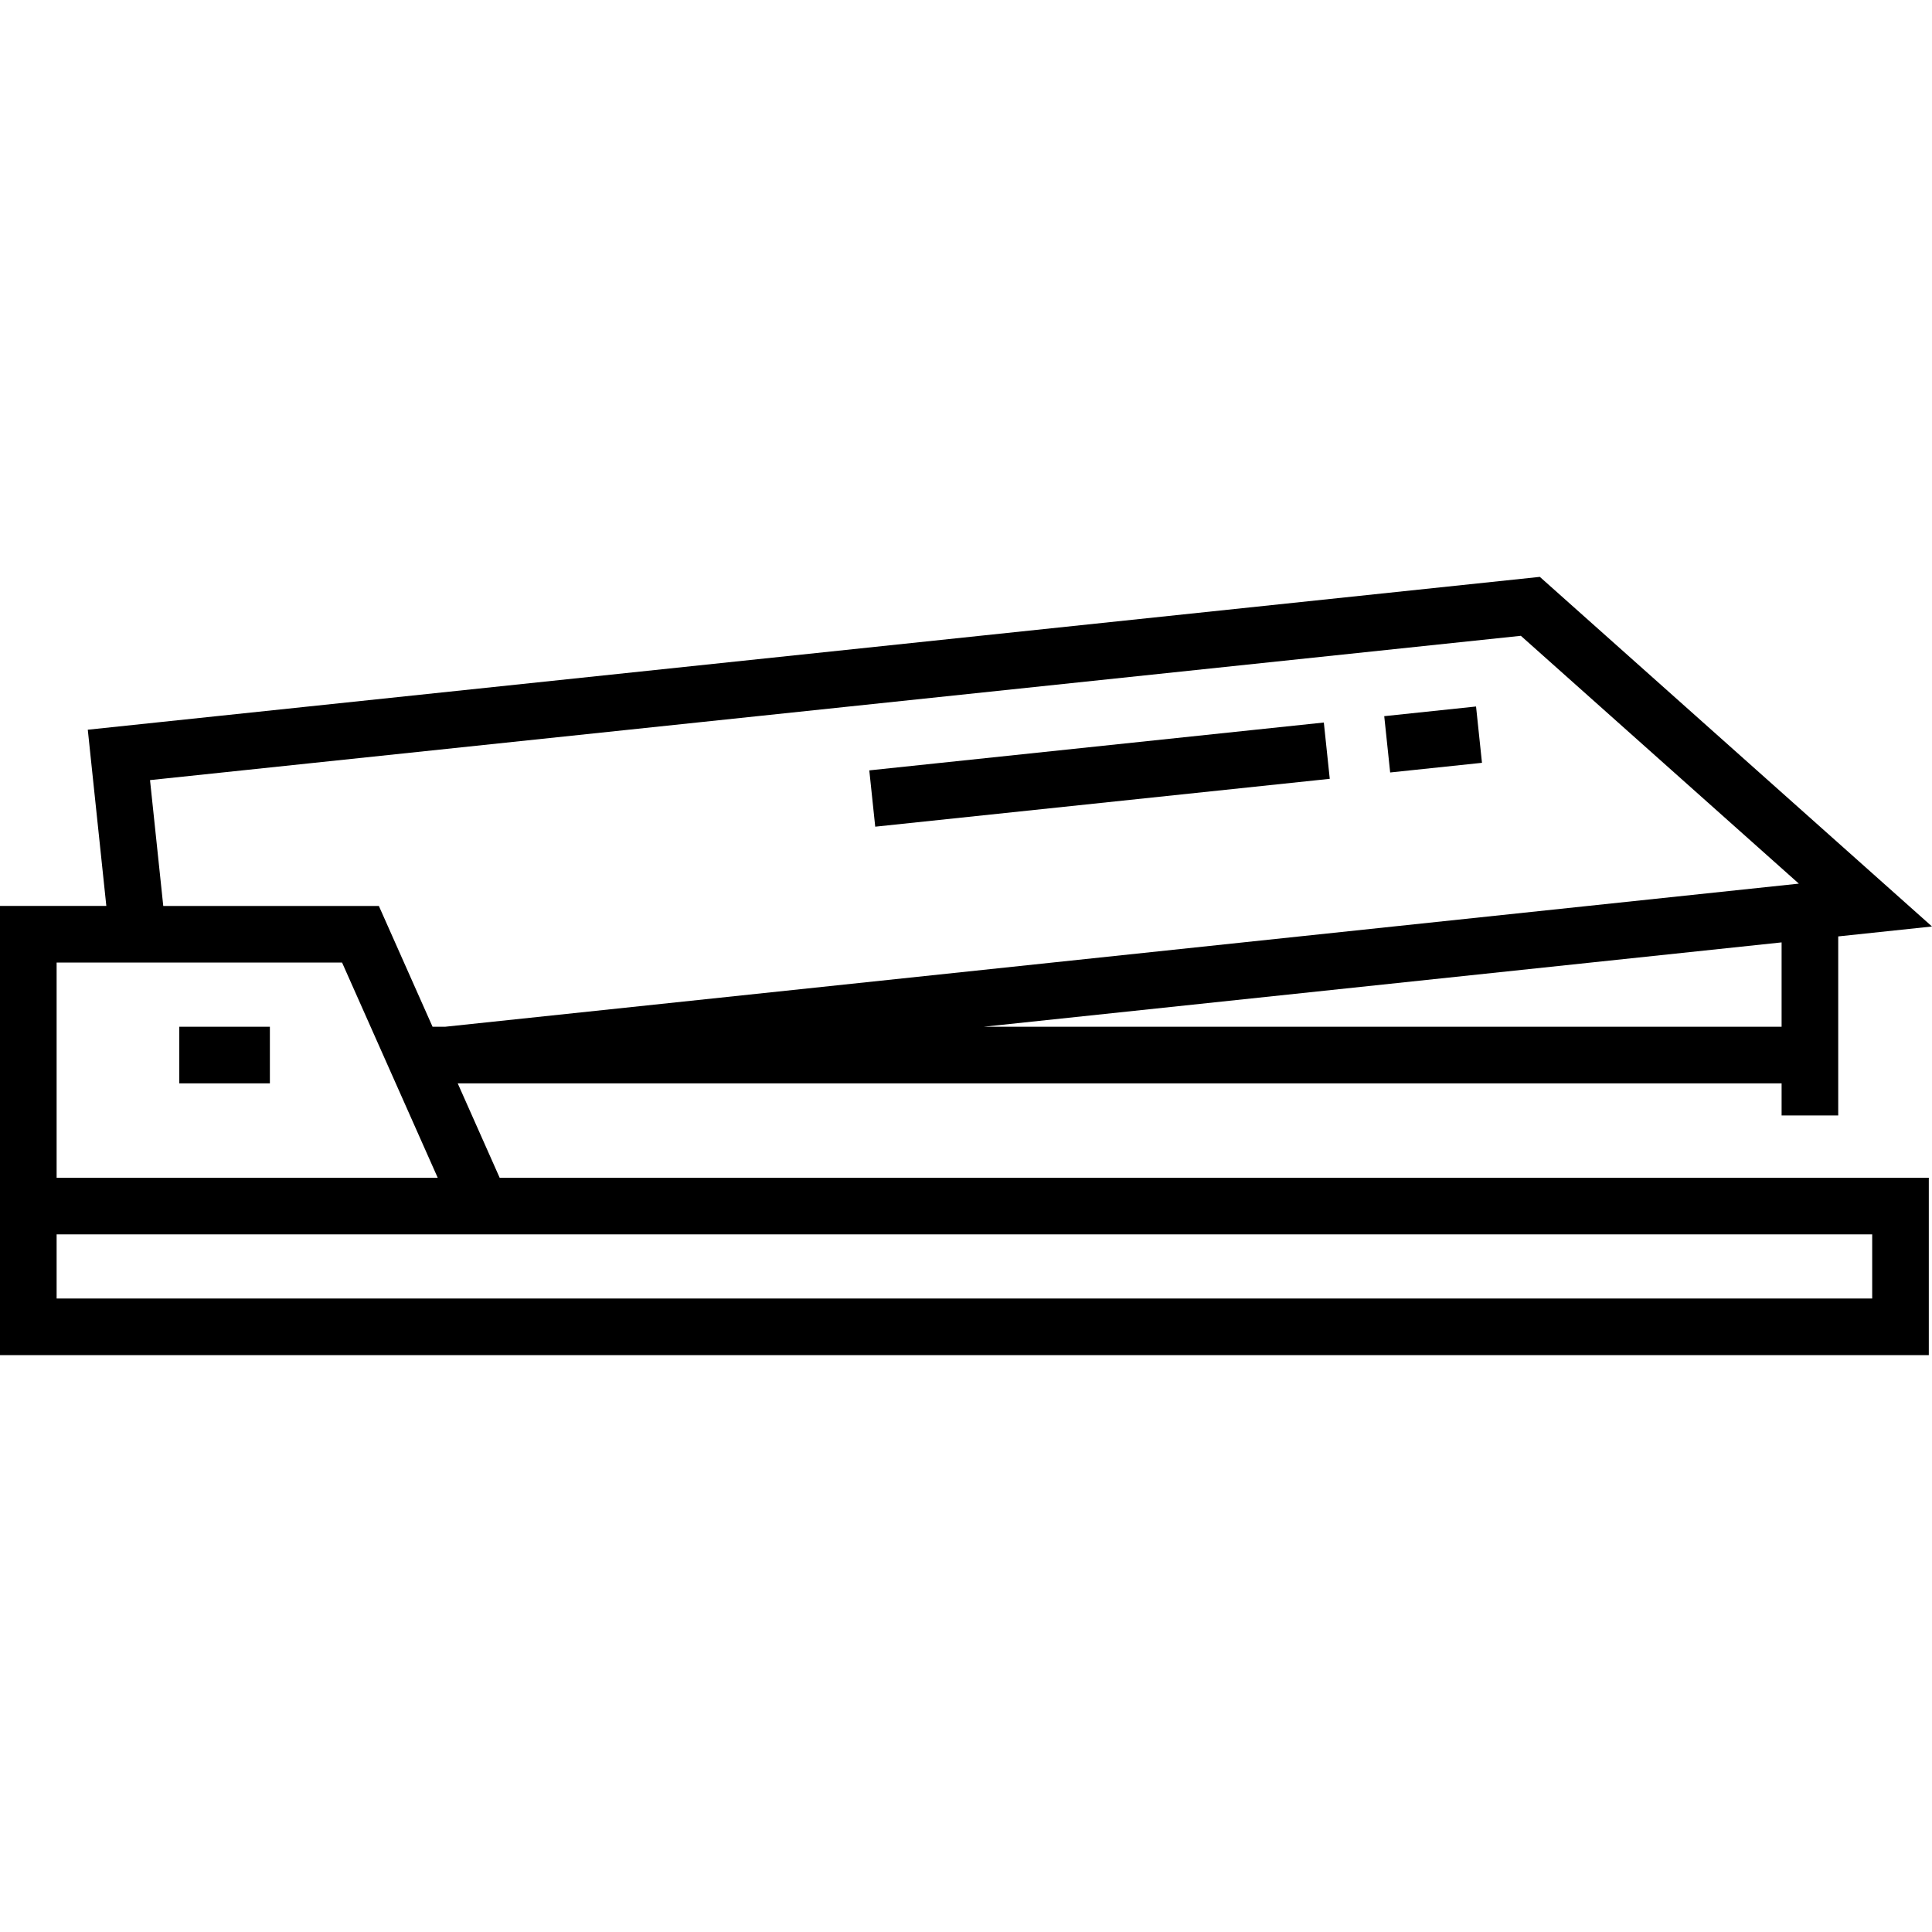
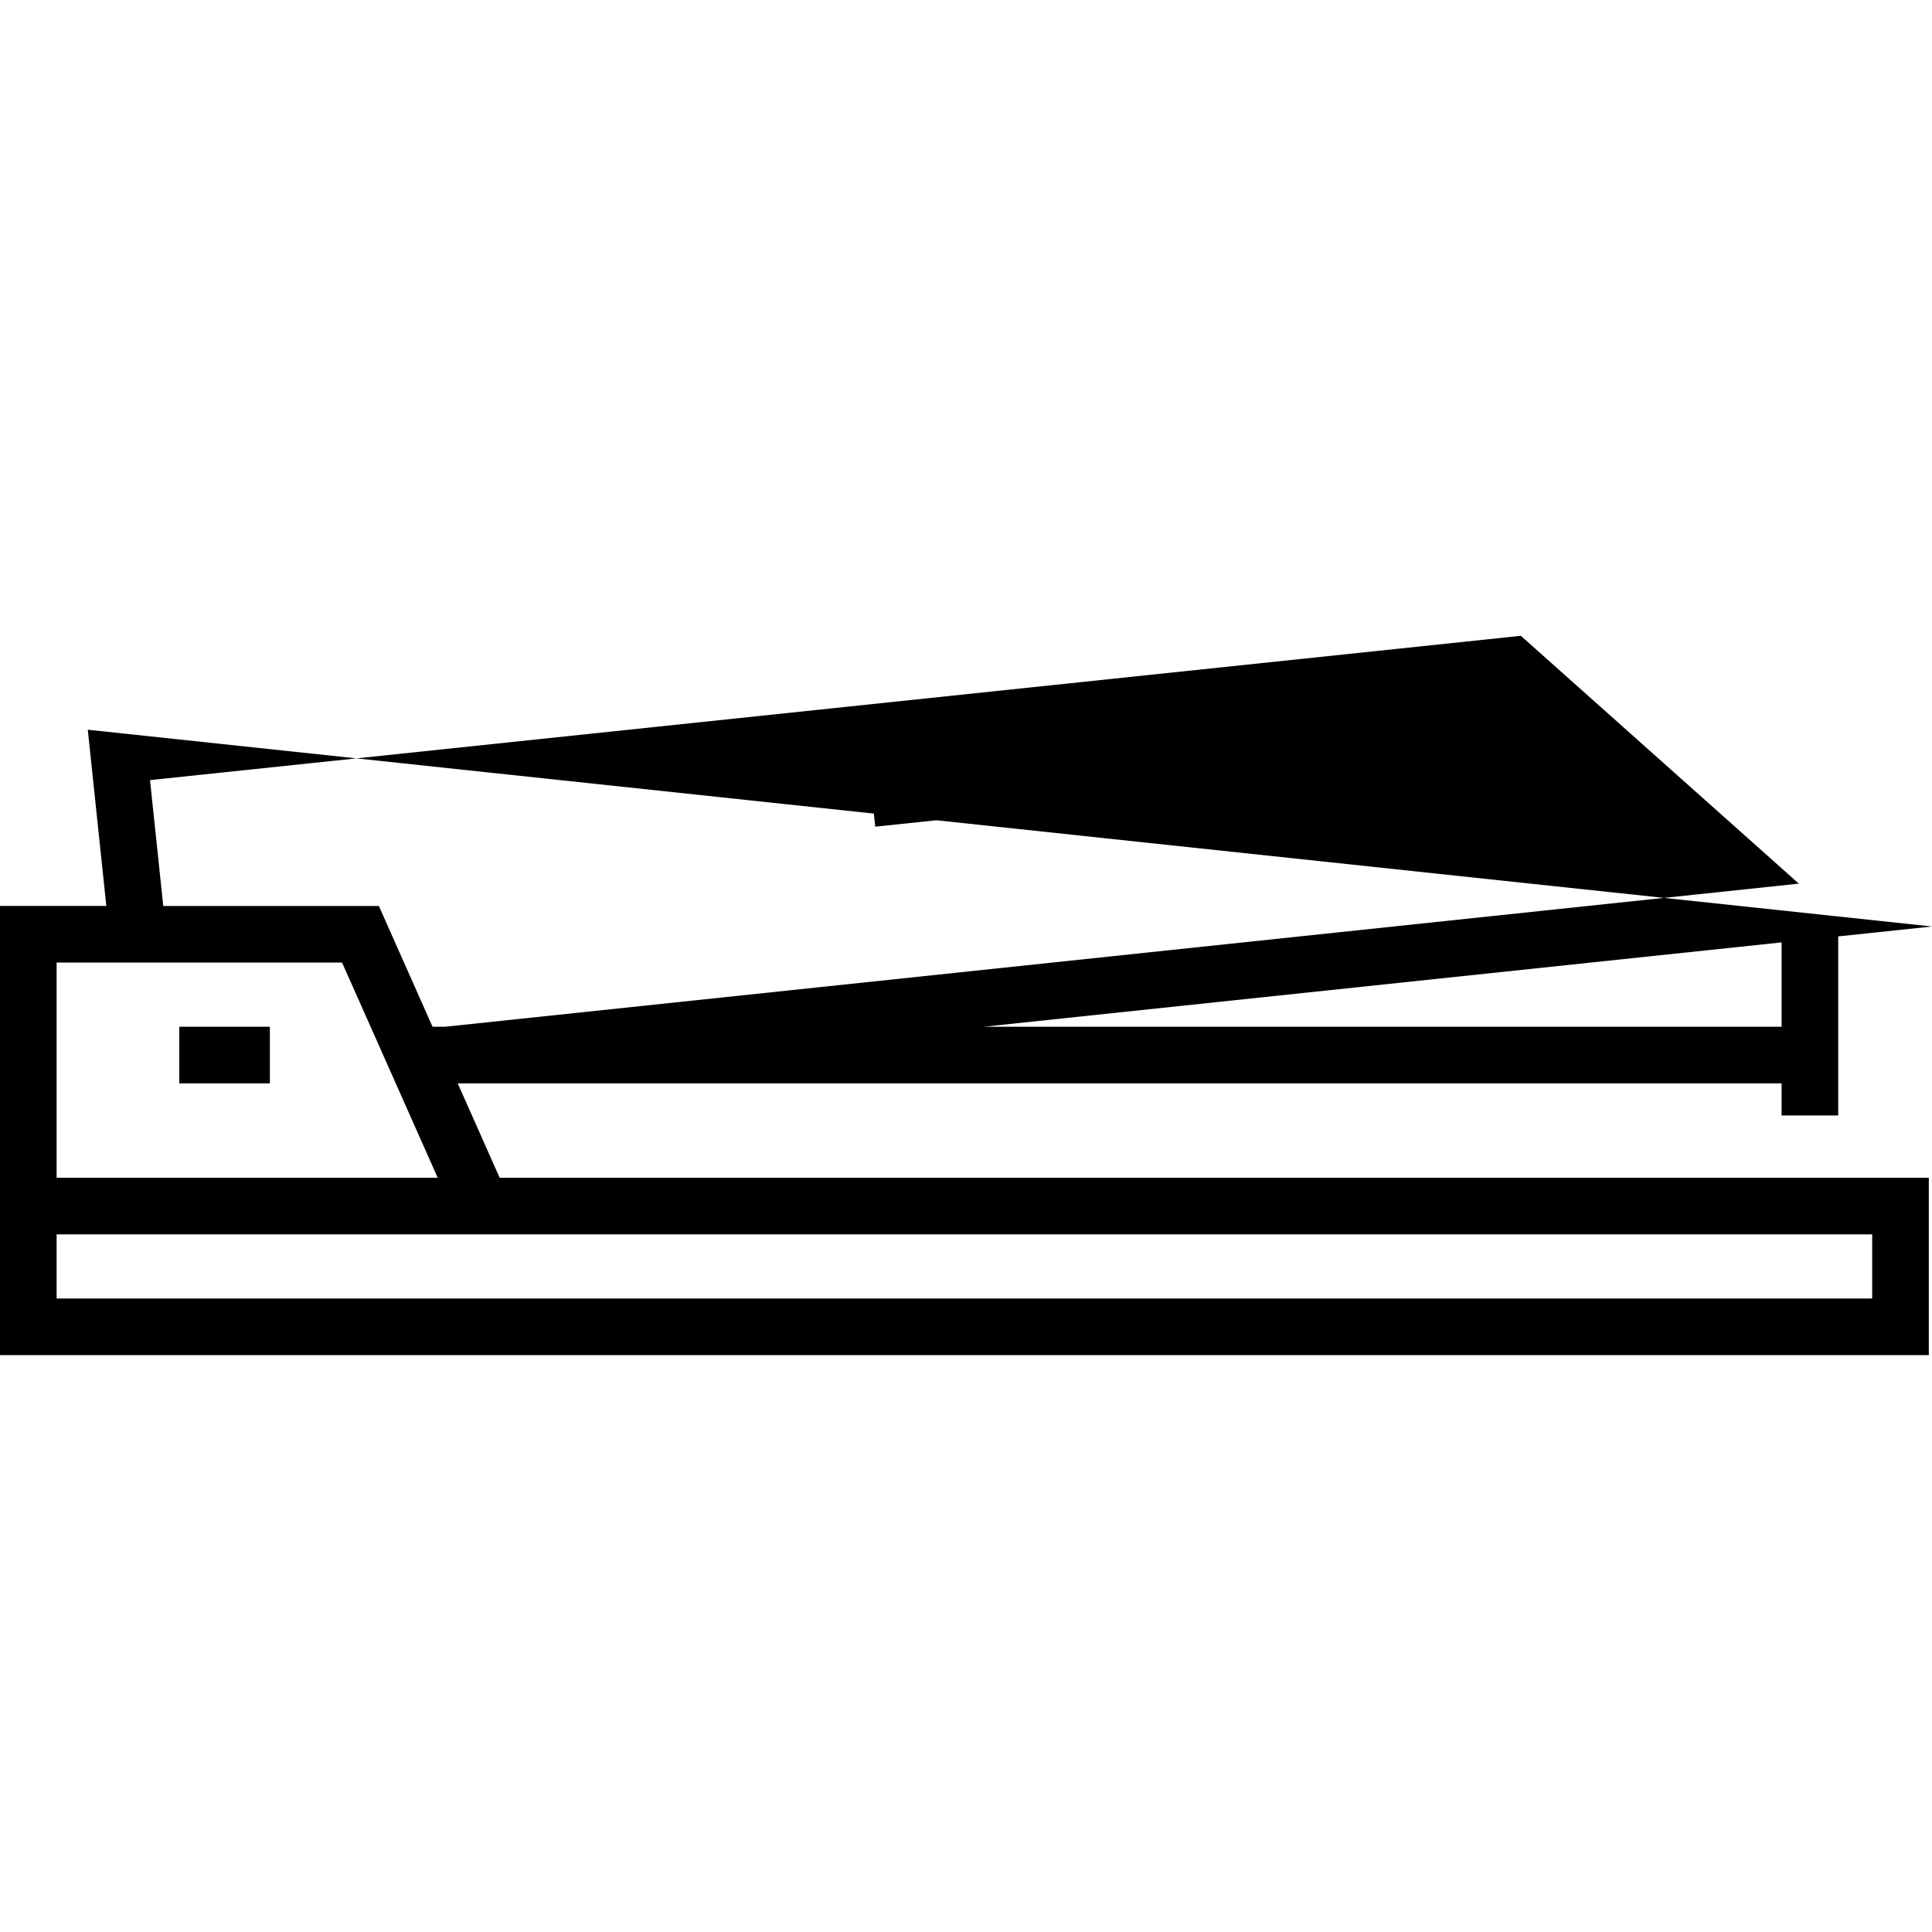
<svg xmlns="http://www.w3.org/2000/svg" version="1.1" id="Layer_1" x="0px" y="0px" width="612px" height="612px" viewBox="0 0 612 612" style="enable-background:new 0 0 612 612;" xml:space="preserve">
-   <path d="M144.991,343.177h419.367v10.163h17.935v-56.713L612,293.485L487.774,182.736L27.807,231.152l5.875,55.826H0v86.089v8.968  v47.229h610.989v-56.196H158.276L144.991,343.177z M564.358,325.241H311.613l252.745-26.72V325.241z M481.76,201.403l88.061,78.506  l-428.806,45.333h-3.995l-17.005-38.261H51.718l-4.197-39.868L481.76,201.403z M17.935,304.915h90.424l30.29,68.153H17.935V304.915z   M593.055,411.33H17.935v-20.326h575.12V411.33z M440.363,244.696l-1.878-17.836l29.083-3.062l1.878,17.837L440.363,244.696z   M277.246,261.868l-1.878-17.836l143.983-15.159l1.878,17.836L277.246,261.868z M56.794,325.241h28.696v17.936H56.794V325.241z" />
+   <path d="M144.991,343.177h419.367v10.163h17.935v-56.713L612,293.485L27.807,231.152l5.875,55.826H0v86.089v8.968  v47.229h610.989v-56.196H158.276L144.991,343.177z M564.358,325.241H311.613l252.745-26.72V325.241z M481.76,201.403l88.061,78.506  l-428.806,45.333h-3.995l-17.005-38.261H51.718l-4.197-39.868L481.76,201.403z M17.935,304.915h90.424l30.29,68.153H17.935V304.915z   M593.055,411.33H17.935v-20.326h575.12V411.33z M440.363,244.696l-1.878-17.836l29.083-3.062l1.878,17.837L440.363,244.696z   M277.246,261.868l-1.878-17.836l143.983-15.159l1.878,17.836L277.246,261.868z M56.794,325.241h28.696v17.936H56.794V325.241z" />
  <g>
</g>
  <g>
</g>
  <g>
</g>
  <g>
</g>
  <g>
</g>
  <g>
</g>
  <g>
</g>
  <g>
</g>
  <g>
</g>
  <g>
</g>
  <g>
</g>
  <g>
</g>
  <g>
</g>
  <g>
</g>
  <g>
</g>
</svg>